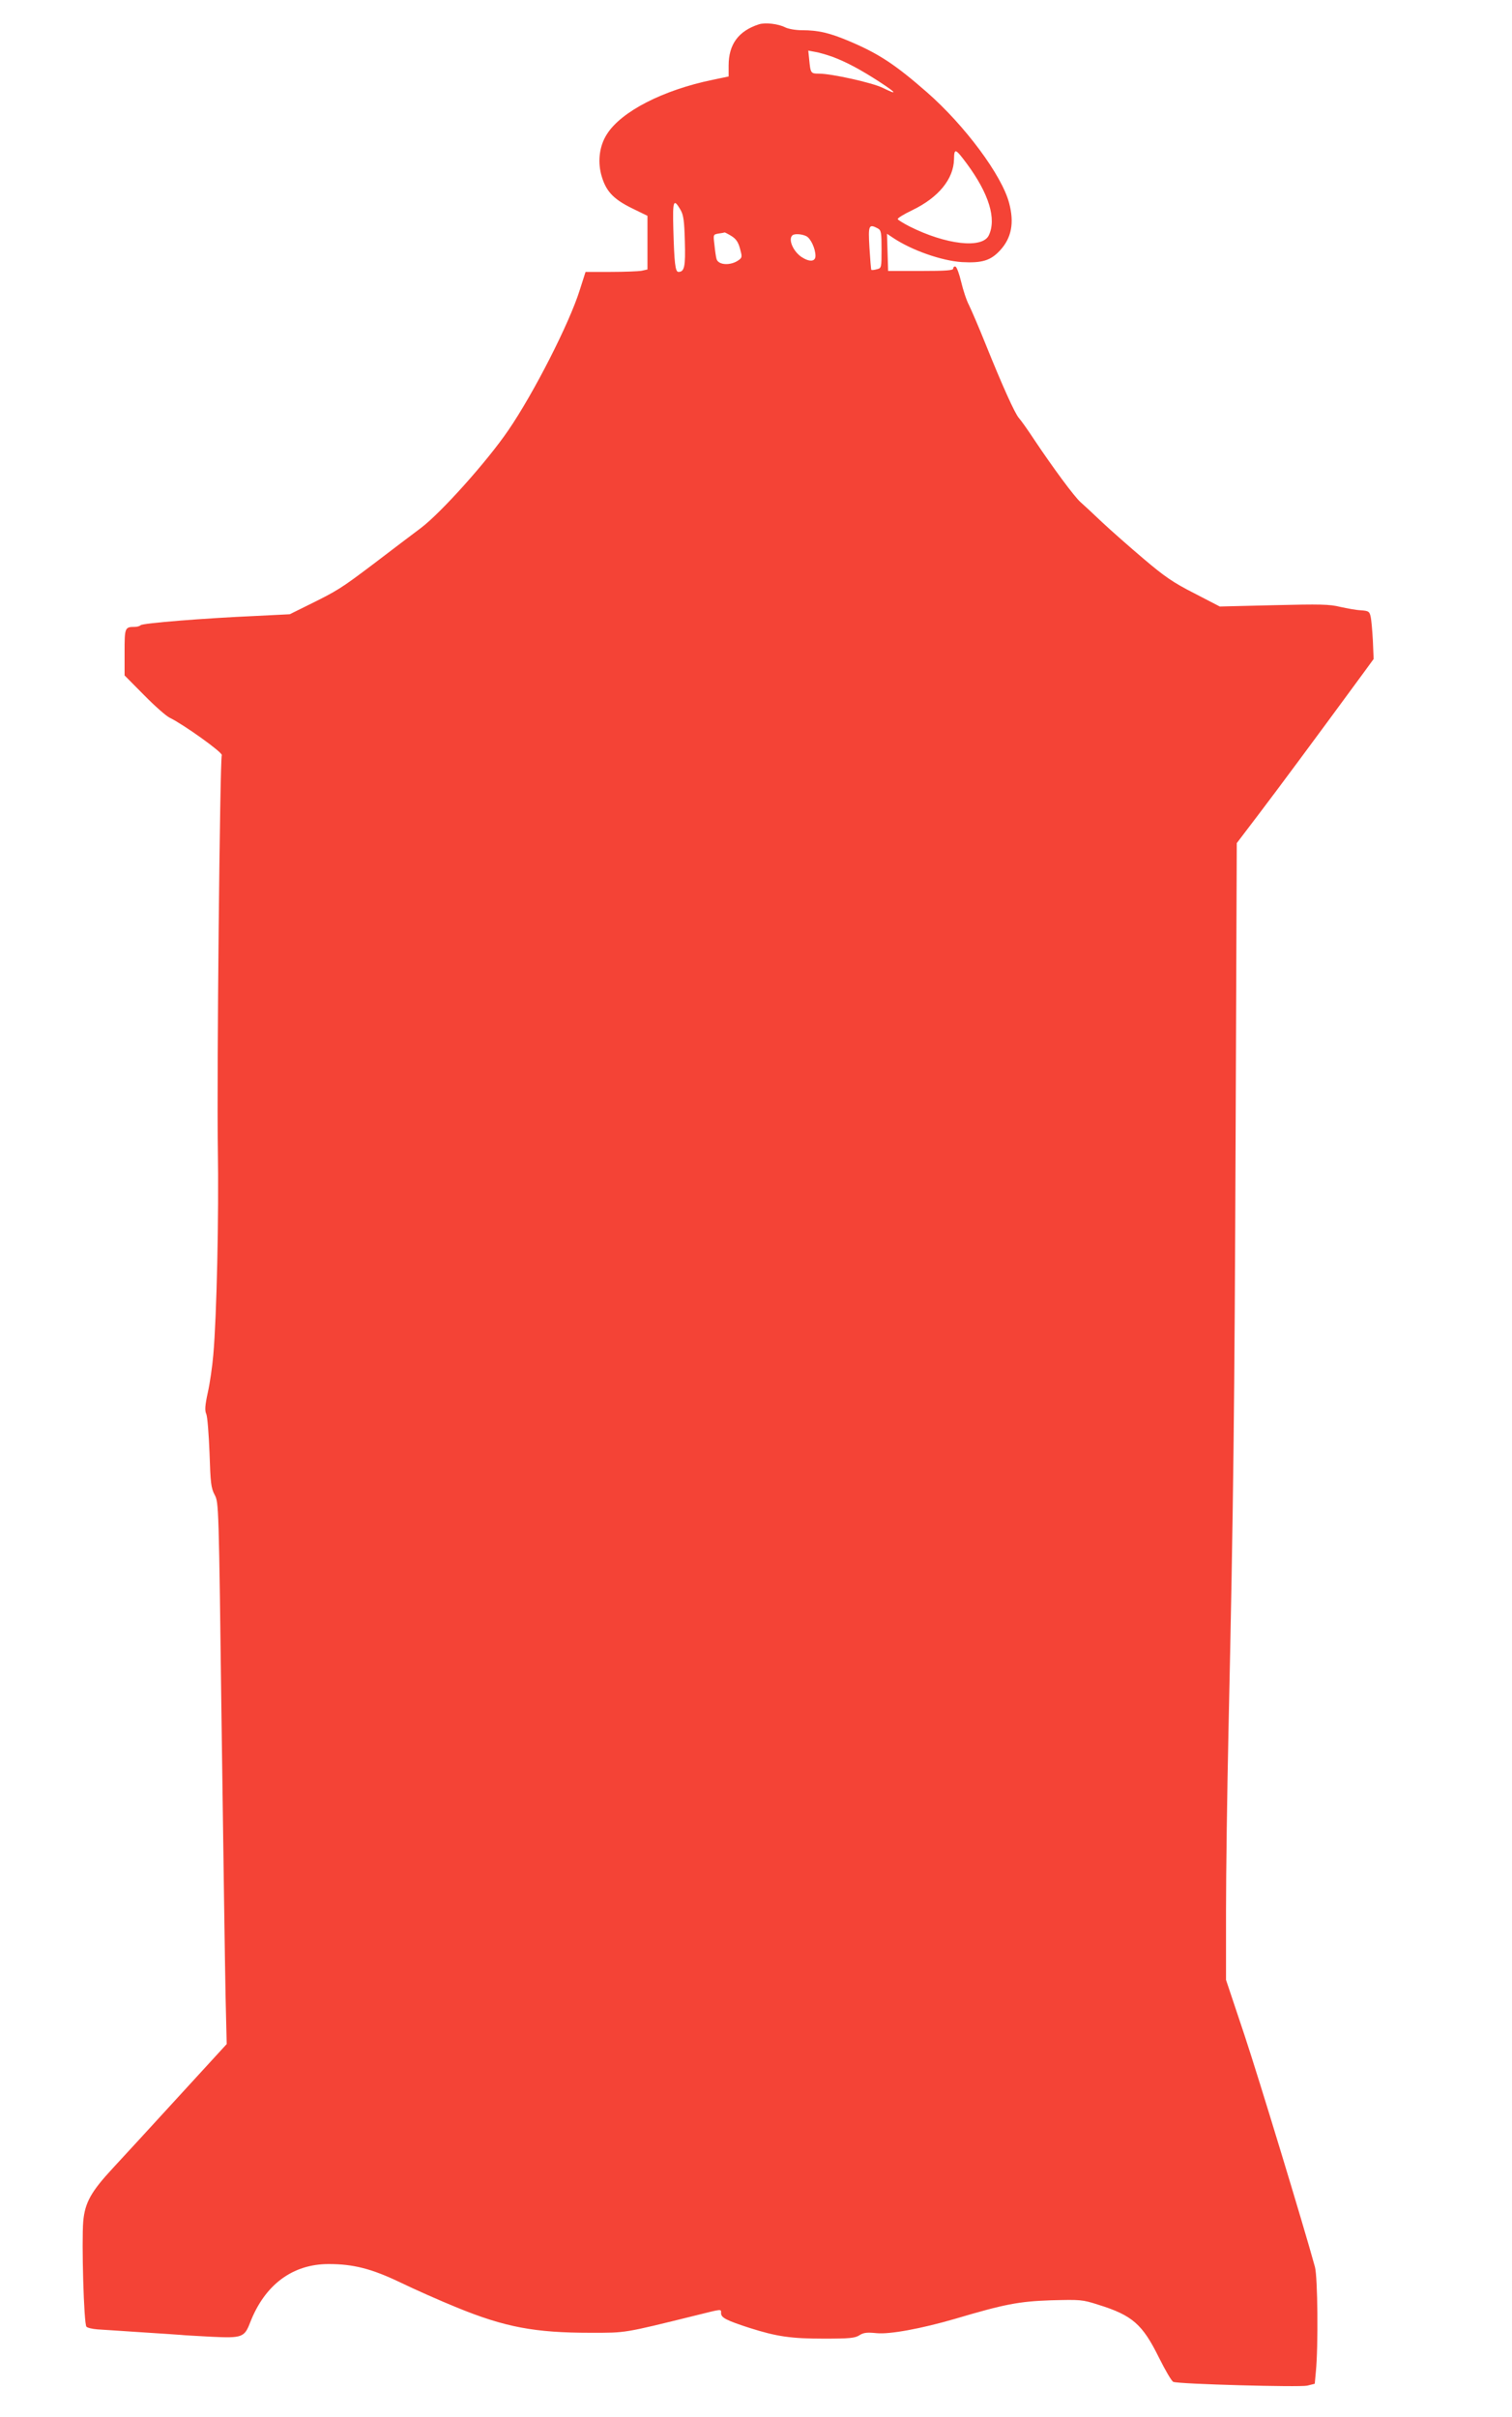
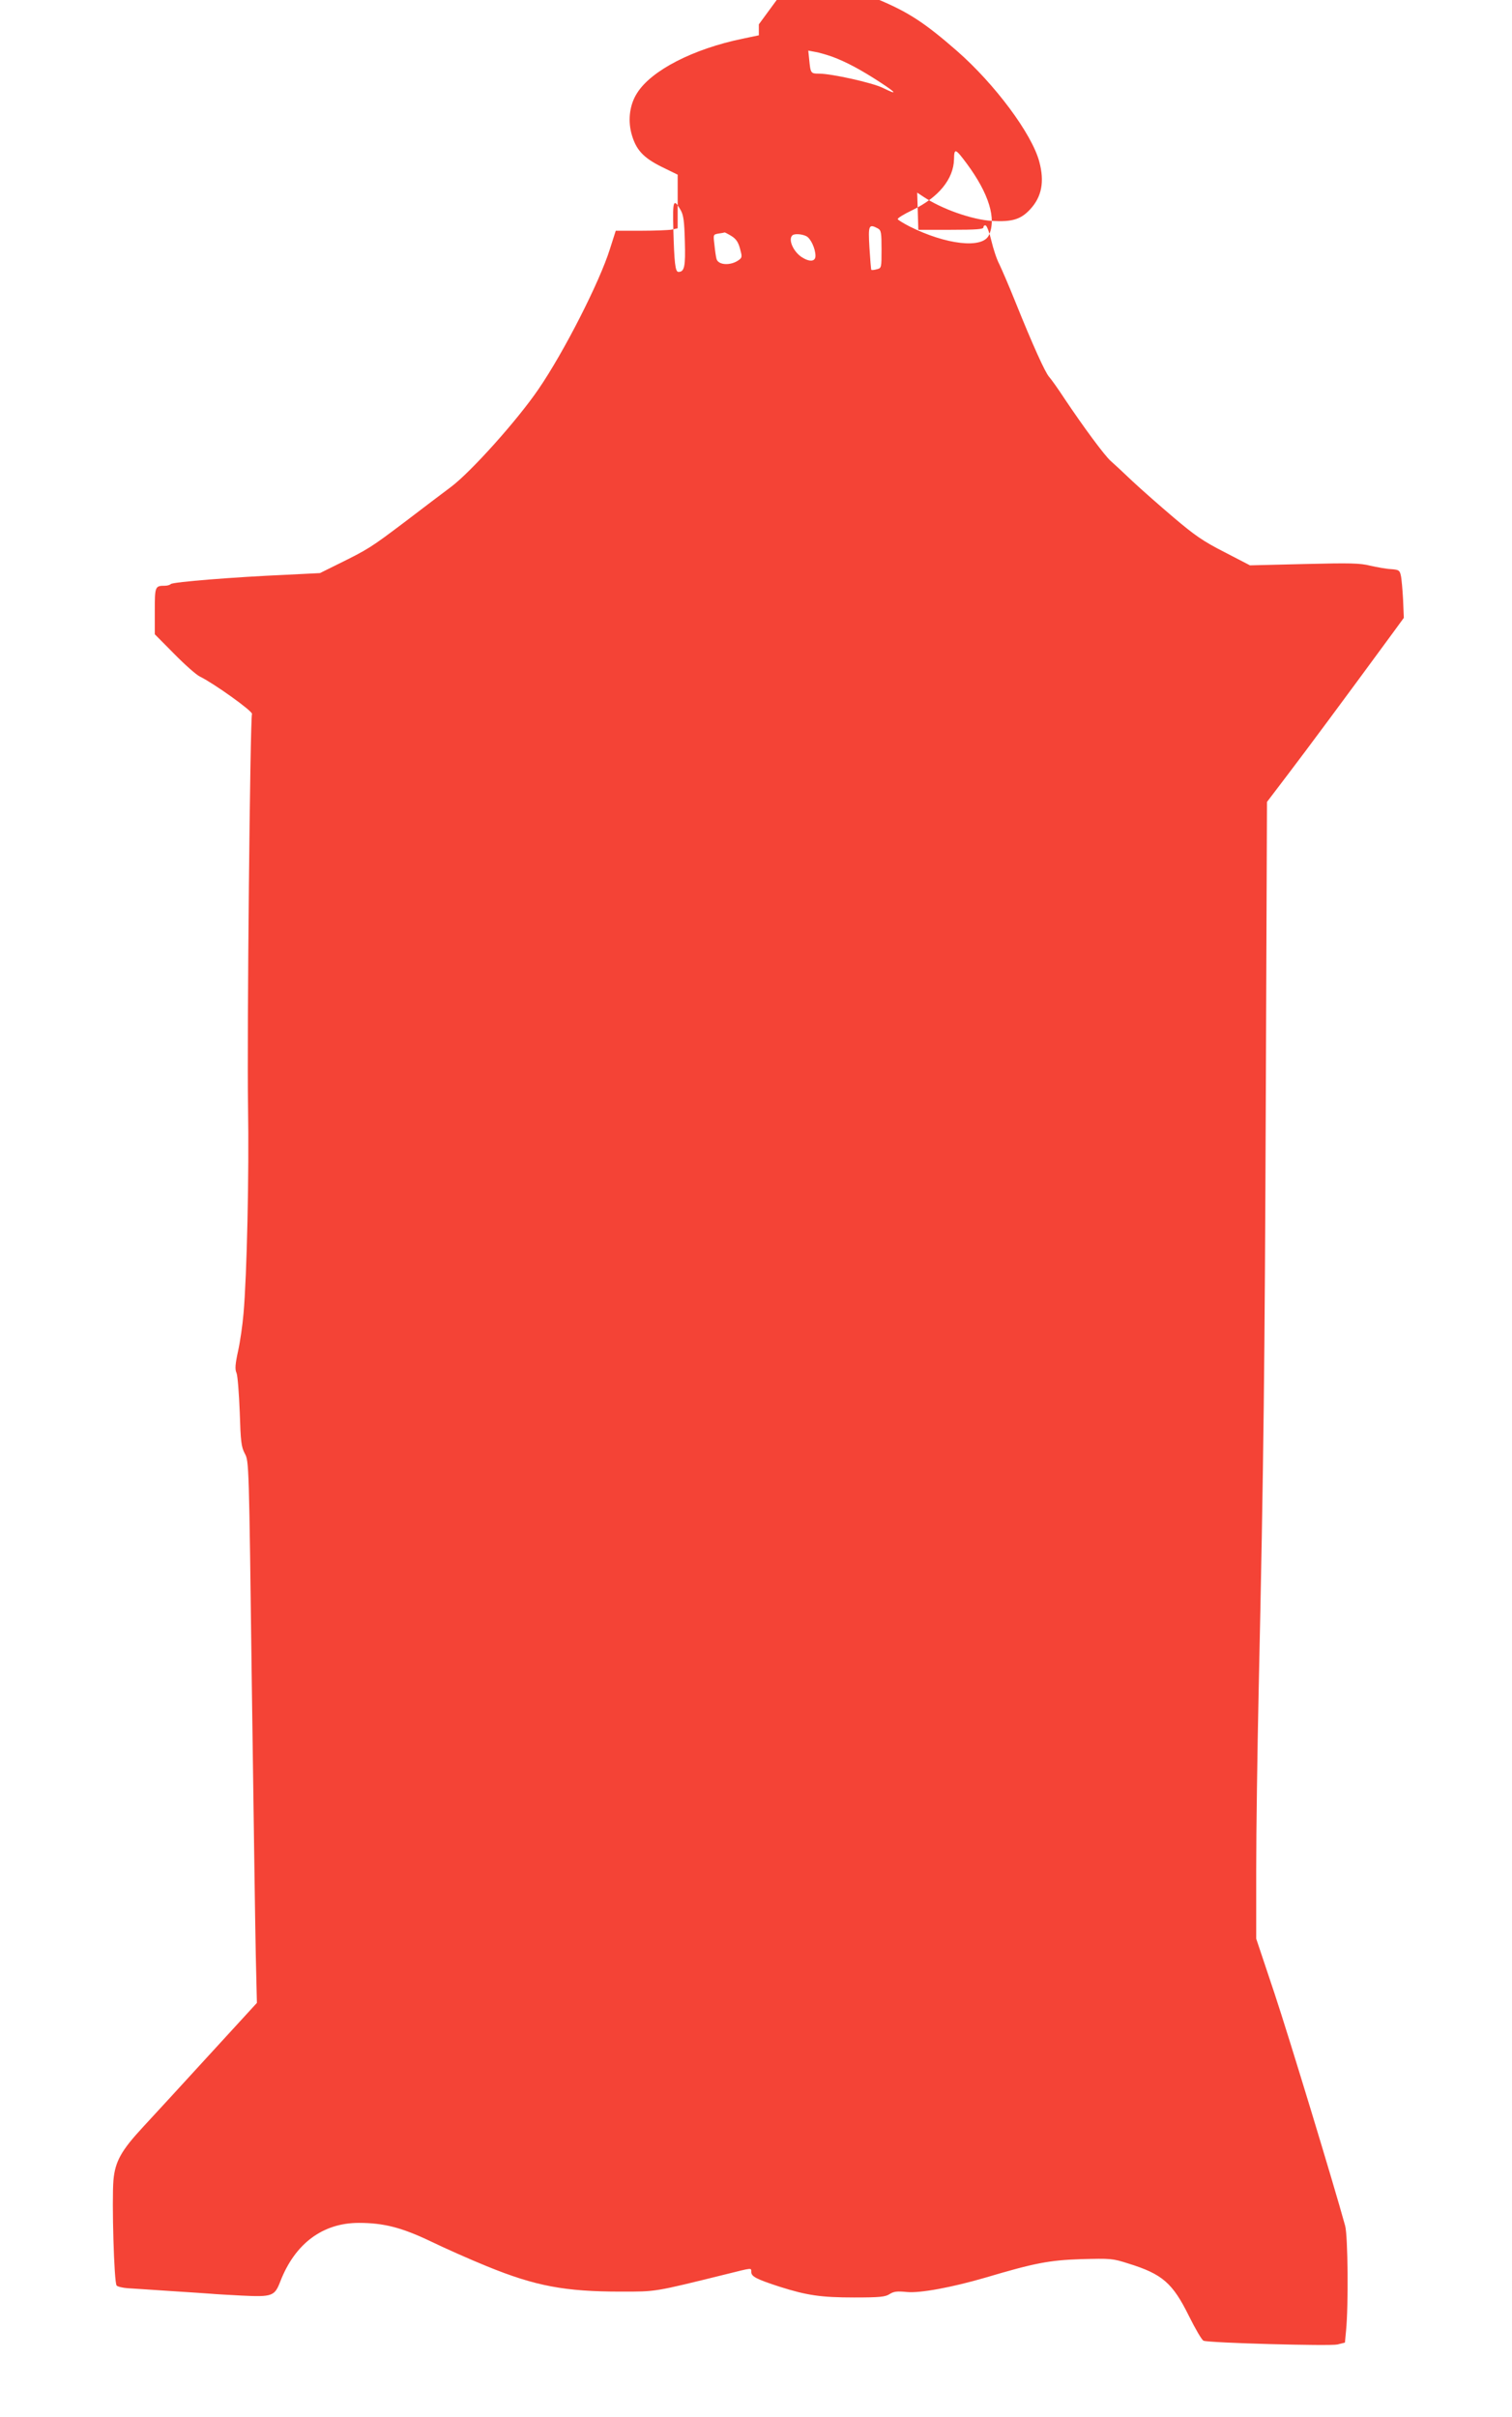
<svg xmlns="http://www.w3.org/2000/svg" version="1.0" width="801pt" height="1280pt" viewBox="0 0 801 1280" preserveAspectRatio="xMidYMid meet">
  <g transform="translate(0,1280) scale(0.1,-0.1)" fill="#f44336" stroke="none">
-     <path d="M4020 12671 c-108 -35 -160 -106 -160 -218 l0 -58 -86 -18 c-262 -54 -484 -168 -559 -288 -38 -59 -49 -137 -31 -210 23 -88 61 -131 162 -181 l84 -41 0 -142 0 -142 -31 -7 c-17 -3 -91 -6 -164 -6 l-133 0 -31 -97 c-54 -173 -243 -545 -379 -743 -112 -164 -356 -436 -462 -516 -41 -31 -153 -115 -248 -188 -179 -135 -192 -143 -352 -222 l-95 -47 -180 -9 c-274 -12 -599 -38 -610 -49 -5 -5 -19 -9 -31 -9 -53 0 -54 -4 -54 -134 l0 -123 103 -104 c56 -57 117 -111 136 -120 74 -36 281 -184 276 -198 -10 -26 -27 -1719 -21 -2076 6 -364 -6 -898 -24 -1100 -5 -60 -18 -150 -29 -199 -15 -69 -17 -96 -8 -115 6 -14 13 -107 17 -206 5 -158 8 -185 27 -221 22 -41 22 -45 37 -1220 9 -649 18 -1294 21 -1434 l6 -255 -253 -276 c-139 -152 -297 -324 -350 -381 -115 -124 -148 -182 -157 -282 -9 -108 3 -544 17 -558 6 -6 32 -12 59 -14 26 -2 129 -8 228 -15 99 -6 194 -13 210 -14 17 -2 91 -6 165 -10 163 -8 175 -3 205 75 78 201 225 310 416 310 132 0 228 -25 379 -97 74 -36 209 -96 300 -133 257 -105 414 -134 710 -134 188 0 171 -3 560 93 137 34 130 34 130 11 0 -24 27 -38 150 -78 145 -46 219 -57 395 -57 137 0 165 3 188 18 22 14 39 16 91 11 70 -7 237 24 416 76 263 78 337 92 507 98 156 4 166 4 250 -23 181 -56 235 -103 322 -279 34 -68 68 -127 77 -130 31 -12 668 -29 709 -20 l40 10 6 64 c13 130 10 502 -5 555 -60 219 -296 995 -374 1230 l-97 290 0 365 c0 201 6 628 13 950 27 1234 32 1702 38 3180 l6 1525 114 150 c96 126 295 394 554 747 l57 78 -4 97 c-3 54 -8 112 -12 128 -6 27 -11 30 -52 33 -24 1 -73 10 -109 18 -56 14 -106 15 -351 9 l-287 -7 -135 70 c-114 58 -158 89 -269 183 -73 62 -172 149 -219 193 -47 45 -99 93 -115 107 -32 28 -145 181 -244 329 -34 52 -71 104 -82 116 -21 23 -87 169 -178 395 -34 85 -73 175 -86 202 -14 26 -32 82 -42 124 -10 42 -23 78 -30 81 -6 2 -12 -2 -12 -10 0 -10 -36 -13 -173 -13 l-172 0 -3 99 -3 98 33 -22 c99 -66 257 -121 363 -128 108 -6 153 8 203 62 61 66 76 146 48 251 -39 148 -236 412 -436 587 -166 145 -252 202 -404 267 -110 47 -170 61 -258 61 -33 0 -72 7 -88 15 -37 19 -107 27 -140 16z m388 -171 c76 -28 155 -71 252 -134 92 -60 97 -71 16 -31 -55 27 -271 75 -337 75 -44 0 -45 2 -52 73 l-5 49 37 -7 c20 -3 60 -15 89 -25z m714 -567 c118 -160 158 -293 116 -380 -35 -71 -227 -49 -420 48 -31 16 -59 33 -62 38 -3 5 31 26 77 48 139 67 219 165 221 270 1 60 7 58 68 -24z m-1517 -244 c16 -28 20 -57 23 -166 4 -135 -2 -163 -34 -163 -17 0 -22 49 -27 228 -4 151 1 164 38 101z m1046 -99 c17 -10 19 -22 19 -110 0 -98 0 -100 -25 -106 -14 -4 -27 -5 -29 -3 -2 2 -6 55 -10 117 -7 120 -4 128 45 102z m-776 -40 c24 -15 36 -32 45 -66 12 -43 12 -48 -6 -61 -42 -31 -108 -28 -118 5 -3 9 -8 43 -11 74 -7 56 -7 56 21 61 16 2 31 5 33 6 2 0 18 -8 36 -19z m397 -1 c23 -12 48 -66 48 -104 0 -31 -31 -34 -74 -6 -44 30 -71 92 -49 114 10 11 52 8 75 -4z" />
+     <path d="M4020 12671 l0 -58 -86 -18 c-262 -54 -484 -168 -559 -288 -38 -59 -49 -137 -31 -210 23 -88 61 -131 162 -181 l84 -41 0 -142 0 -142 -31 -7 c-17 -3 -91 -6 -164 -6 l-133 0 -31 -97 c-54 -173 -243 -545 -379 -743 -112 -164 -356 -436 -462 -516 -41 -31 -153 -115 -248 -188 -179 -135 -192 -143 -352 -222 l-95 -47 -180 -9 c-274 -12 -599 -38 -610 -49 -5 -5 -19 -9 -31 -9 -53 0 -54 -4 -54 -134 l0 -123 103 -104 c56 -57 117 -111 136 -120 74 -36 281 -184 276 -198 -10 -26 -27 -1719 -21 -2076 6 -364 -6 -898 -24 -1100 -5 -60 -18 -150 -29 -199 -15 -69 -17 -96 -8 -115 6 -14 13 -107 17 -206 5 -158 8 -185 27 -221 22 -41 22 -45 37 -1220 9 -649 18 -1294 21 -1434 l6 -255 -253 -276 c-139 -152 -297 -324 -350 -381 -115 -124 -148 -182 -157 -282 -9 -108 3 -544 17 -558 6 -6 32 -12 59 -14 26 -2 129 -8 228 -15 99 -6 194 -13 210 -14 17 -2 91 -6 165 -10 163 -8 175 -3 205 75 78 201 225 310 416 310 132 0 228 -25 379 -97 74 -36 209 -96 300 -133 257 -105 414 -134 710 -134 188 0 171 -3 560 93 137 34 130 34 130 11 0 -24 27 -38 150 -78 145 -46 219 -57 395 -57 137 0 165 3 188 18 22 14 39 16 91 11 70 -7 237 24 416 76 263 78 337 92 507 98 156 4 166 4 250 -23 181 -56 235 -103 322 -279 34 -68 68 -127 77 -130 31 -12 668 -29 709 -20 l40 10 6 64 c13 130 10 502 -5 555 -60 219 -296 995 -374 1230 l-97 290 0 365 c0 201 6 628 13 950 27 1234 32 1702 38 3180 l6 1525 114 150 c96 126 295 394 554 747 l57 78 -4 97 c-3 54 -8 112 -12 128 -6 27 -11 30 -52 33 -24 1 -73 10 -109 18 -56 14 -106 15 -351 9 l-287 -7 -135 70 c-114 58 -158 89 -269 183 -73 62 -172 149 -219 193 -47 45 -99 93 -115 107 -32 28 -145 181 -244 329 -34 52 -71 104 -82 116 -21 23 -87 169 -178 395 -34 85 -73 175 -86 202 -14 26 -32 82 -42 124 -10 42 -23 78 -30 81 -6 2 -12 -2 -12 -10 0 -10 -36 -13 -173 -13 l-172 0 -3 99 -3 98 33 -22 c99 -66 257 -121 363 -128 108 -6 153 8 203 62 61 66 76 146 48 251 -39 148 -236 412 -436 587 -166 145 -252 202 -404 267 -110 47 -170 61 -258 61 -33 0 -72 7 -88 15 -37 19 -107 27 -140 16z m388 -171 c76 -28 155 -71 252 -134 92 -60 97 -71 16 -31 -55 27 -271 75 -337 75 -44 0 -45 2 -52 73 l-5 49 37 -7 c20 -3 60 -15 89 -25z m714 -567 c118 -160 158 -293 116 -380 -35 -71 -227 -49 -420 48 -31 16 -59 33 -62 38 -3 5 31 26 77 48 139 67 219 165 221 270 1 60 7 58 68 -24z m-1517 -244 c16 -28 20 -57 23 -166 4 -135 -2 -163 -34 -163 -17 0 -22 49 -27 228 -4 151 1 164 38 101z m1046 -99 c17 -10 19 -22 19 -110 0 -98 0 -100 -25 -106 -14 -4 -27 -5 -29 -3 -2 2 -6 55 -10 117 -7 120 -4 128 45 102z m-776 -40 c24 -15 36 -32 45 -66 12 -43 12 -48 -6 -61 -42 -31 -108 -28 -118 5 -3 9 -8 43 -11 74 -7 56 -7 56 21 61 16 2 31 5 33 6 2 0 18 -8 36 -19z m397 -1 c23 -12 48 -66 48 -104 0 -31 -31 -34 -74 -6 -44 30 -71 92 -49 114 10 11 52 8 75 -4z" />
  </g>
</svg>